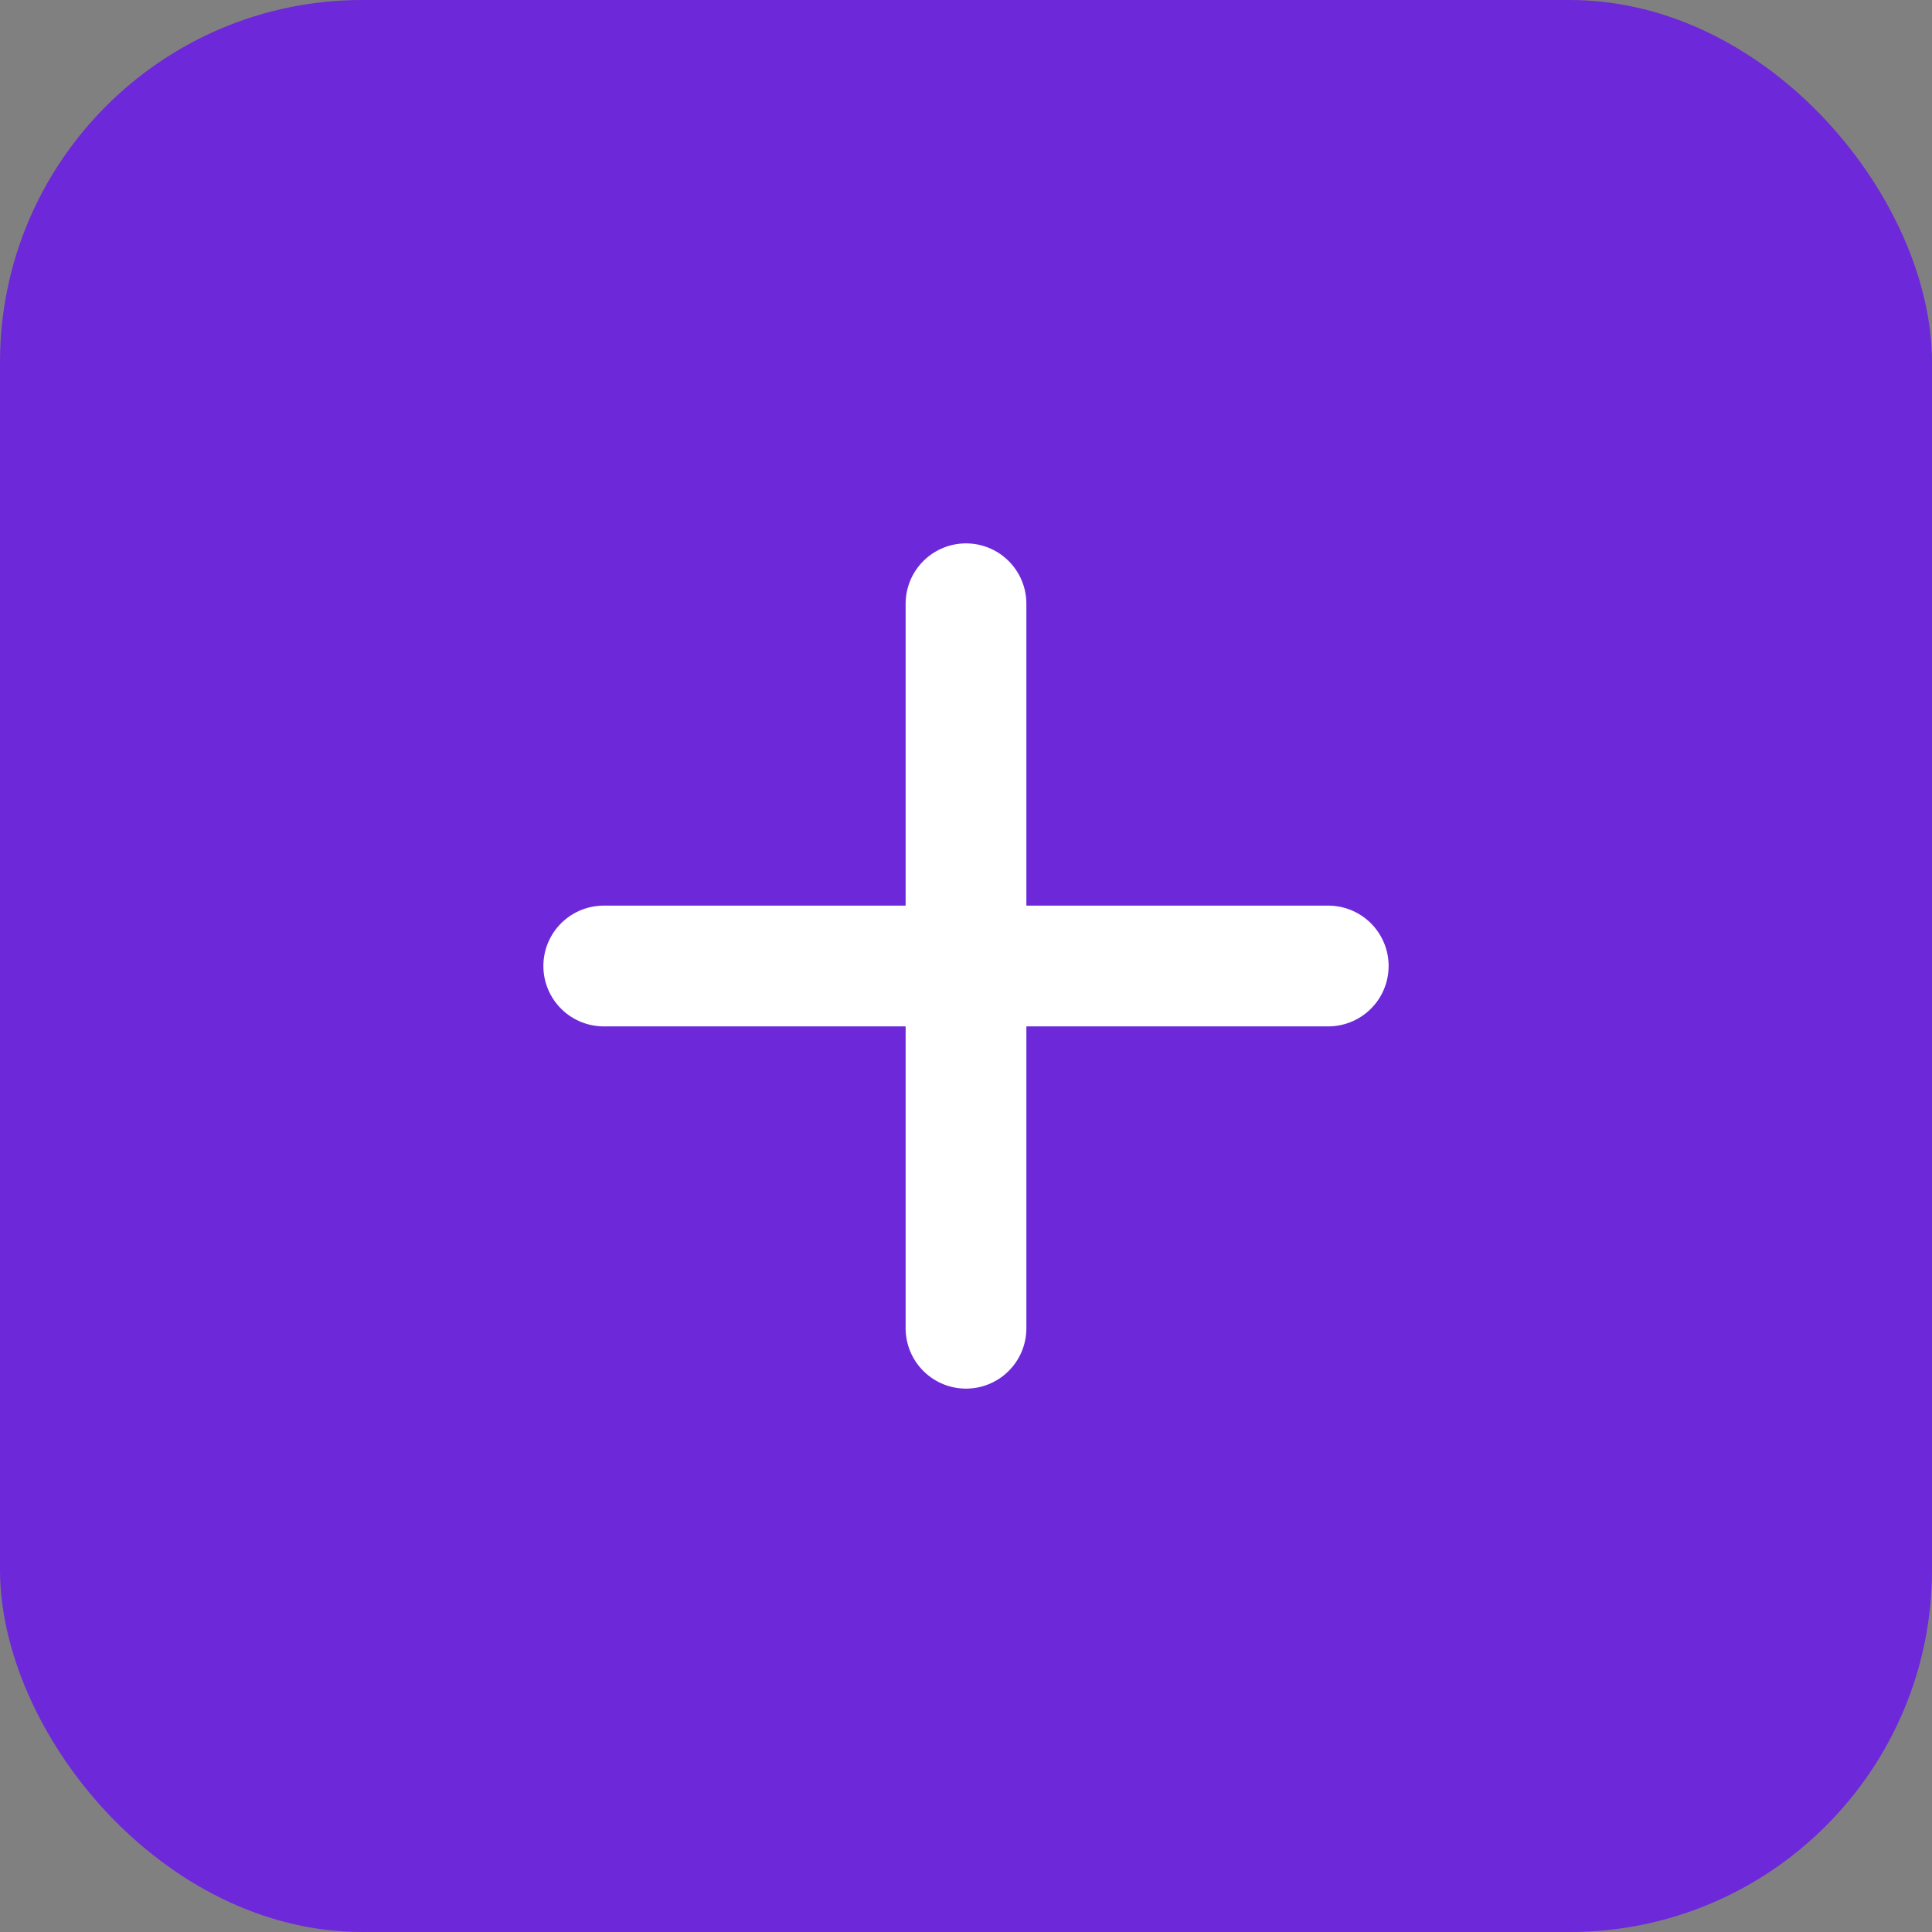
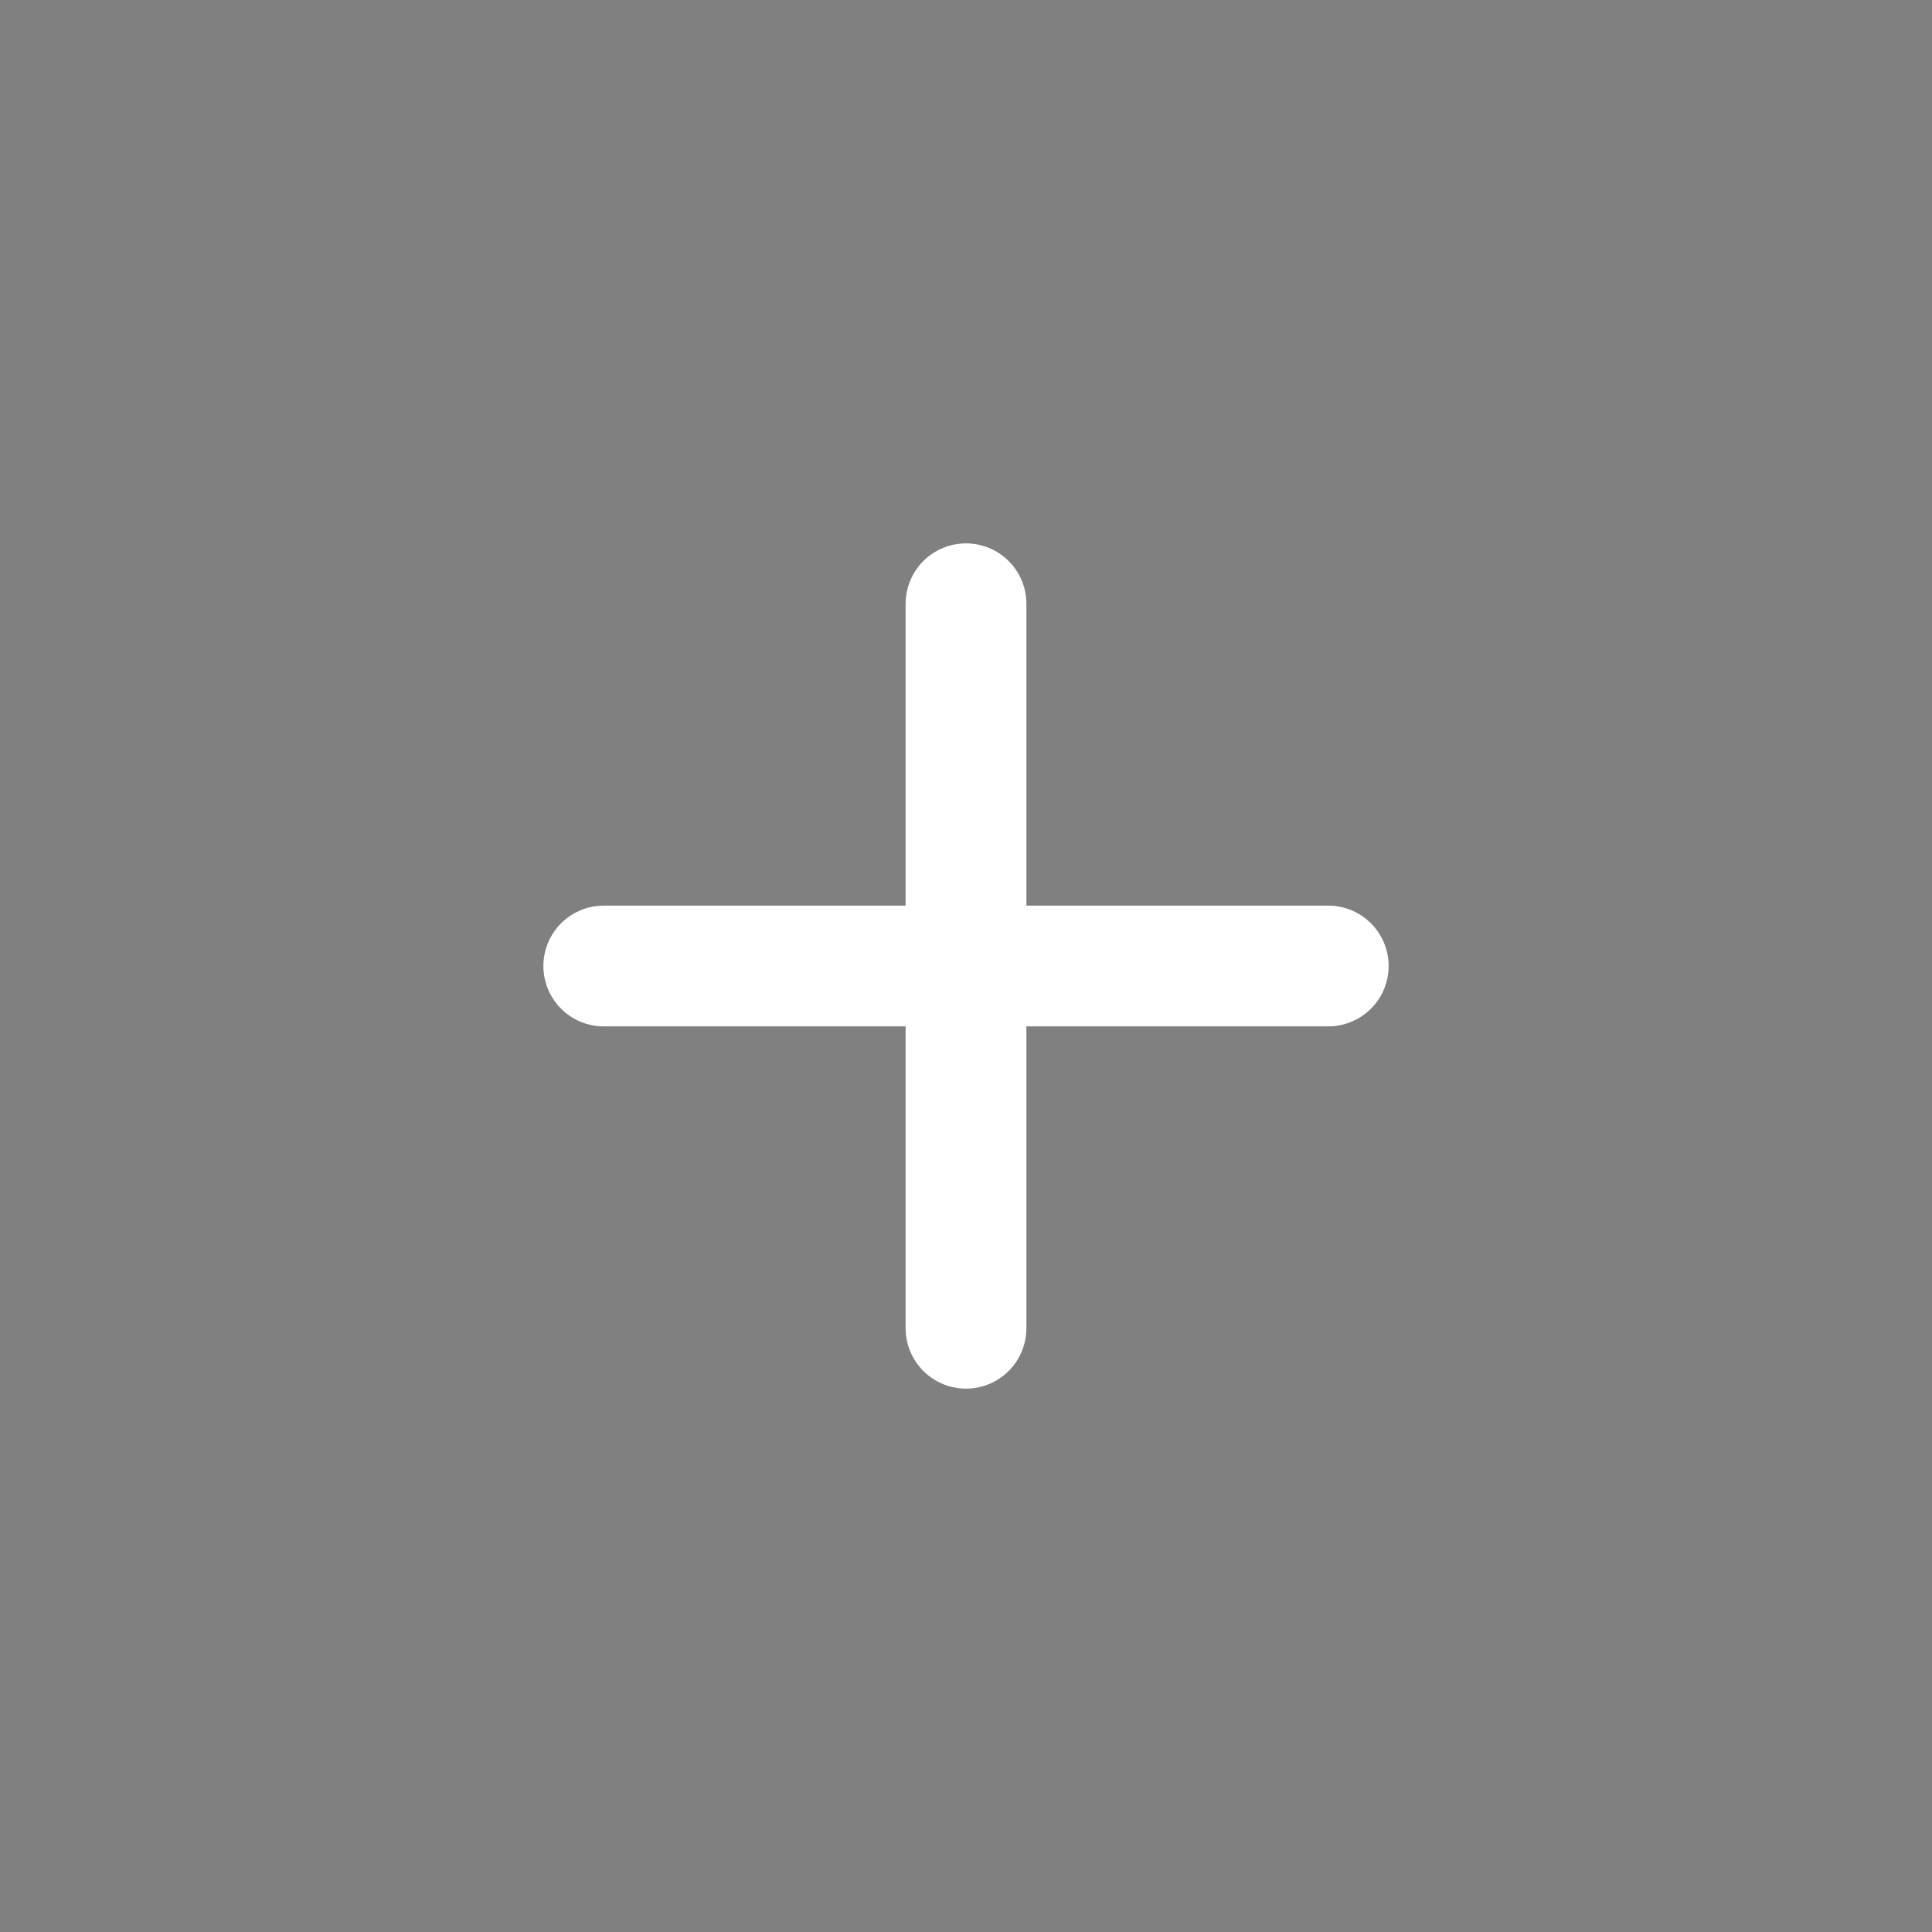
<svg xmlns="http://www.w3.org/2000/svg" width="32" height="32" viewBox="0 0 32 32" fill="none">
  <rect x="0" y="0" width="32" height="32" fill="#808080" stroke="none" />
-   <rect width="32" height="32" rx="6" fill="#6D28D9" />
  <path d="M10 16H22M16 10V22" stroke="white" stroke-width="2" stroke-linecap="round" stroke-linejoin="round" />
</svg>